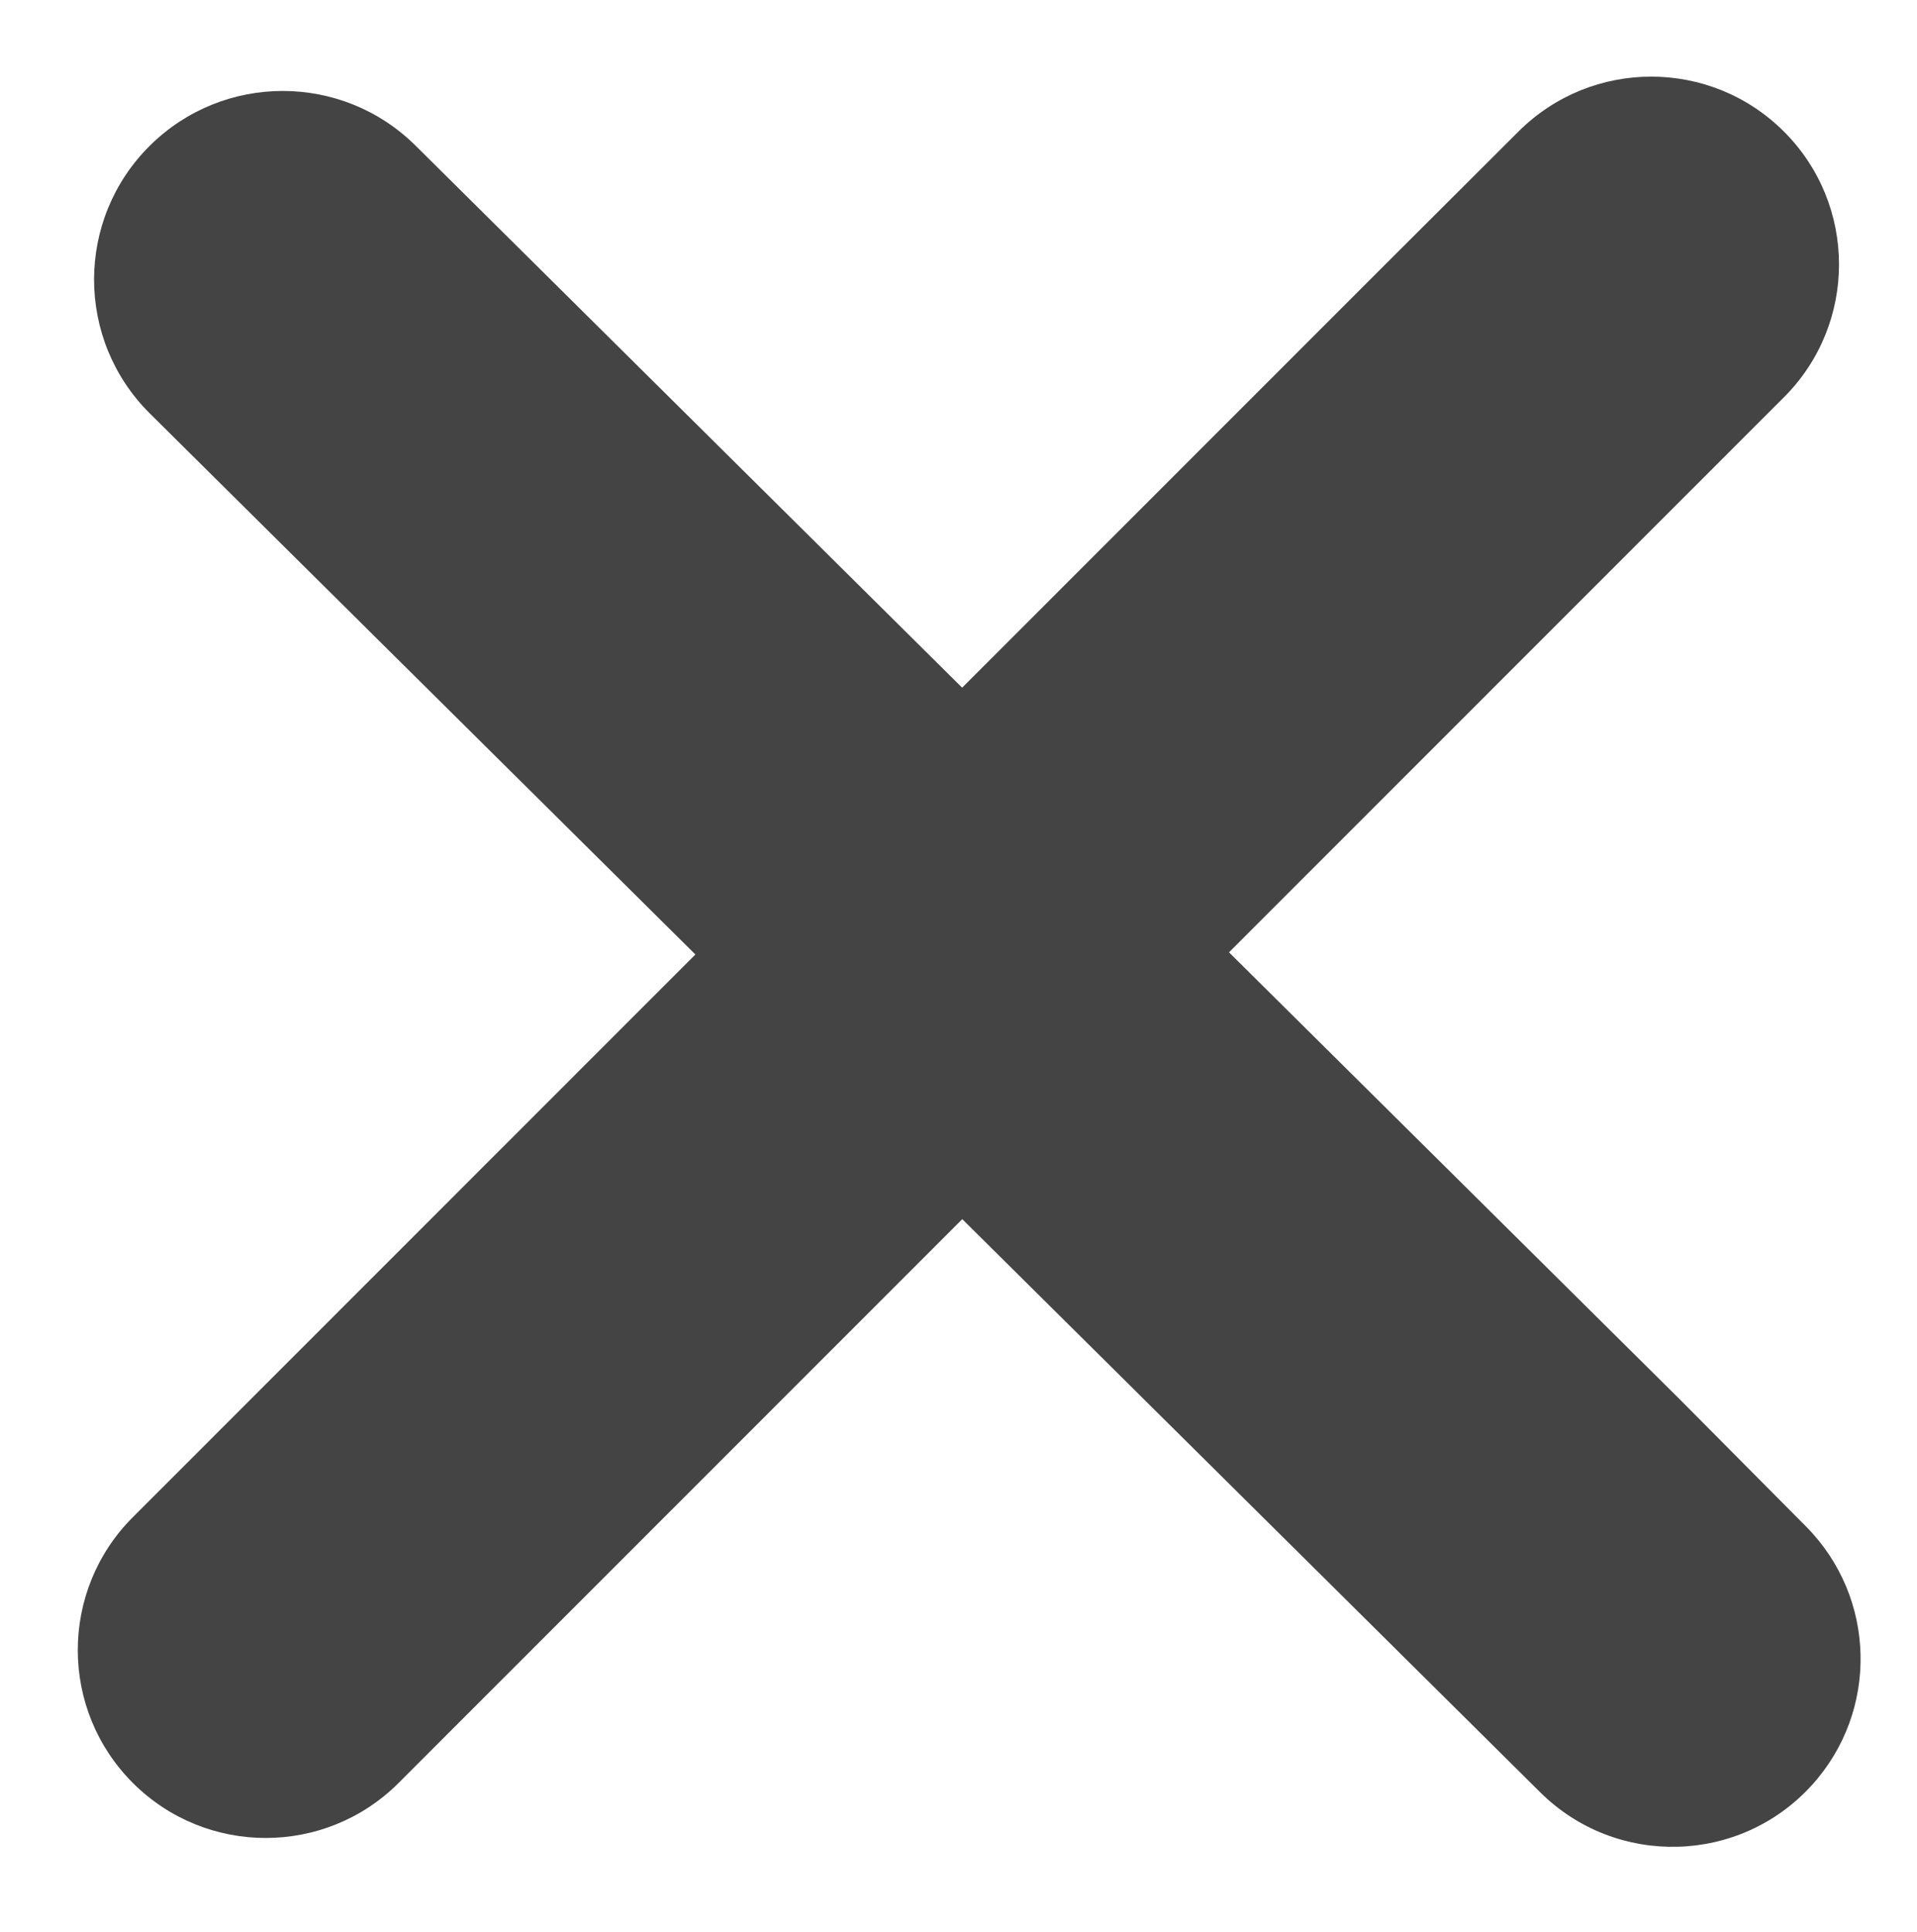
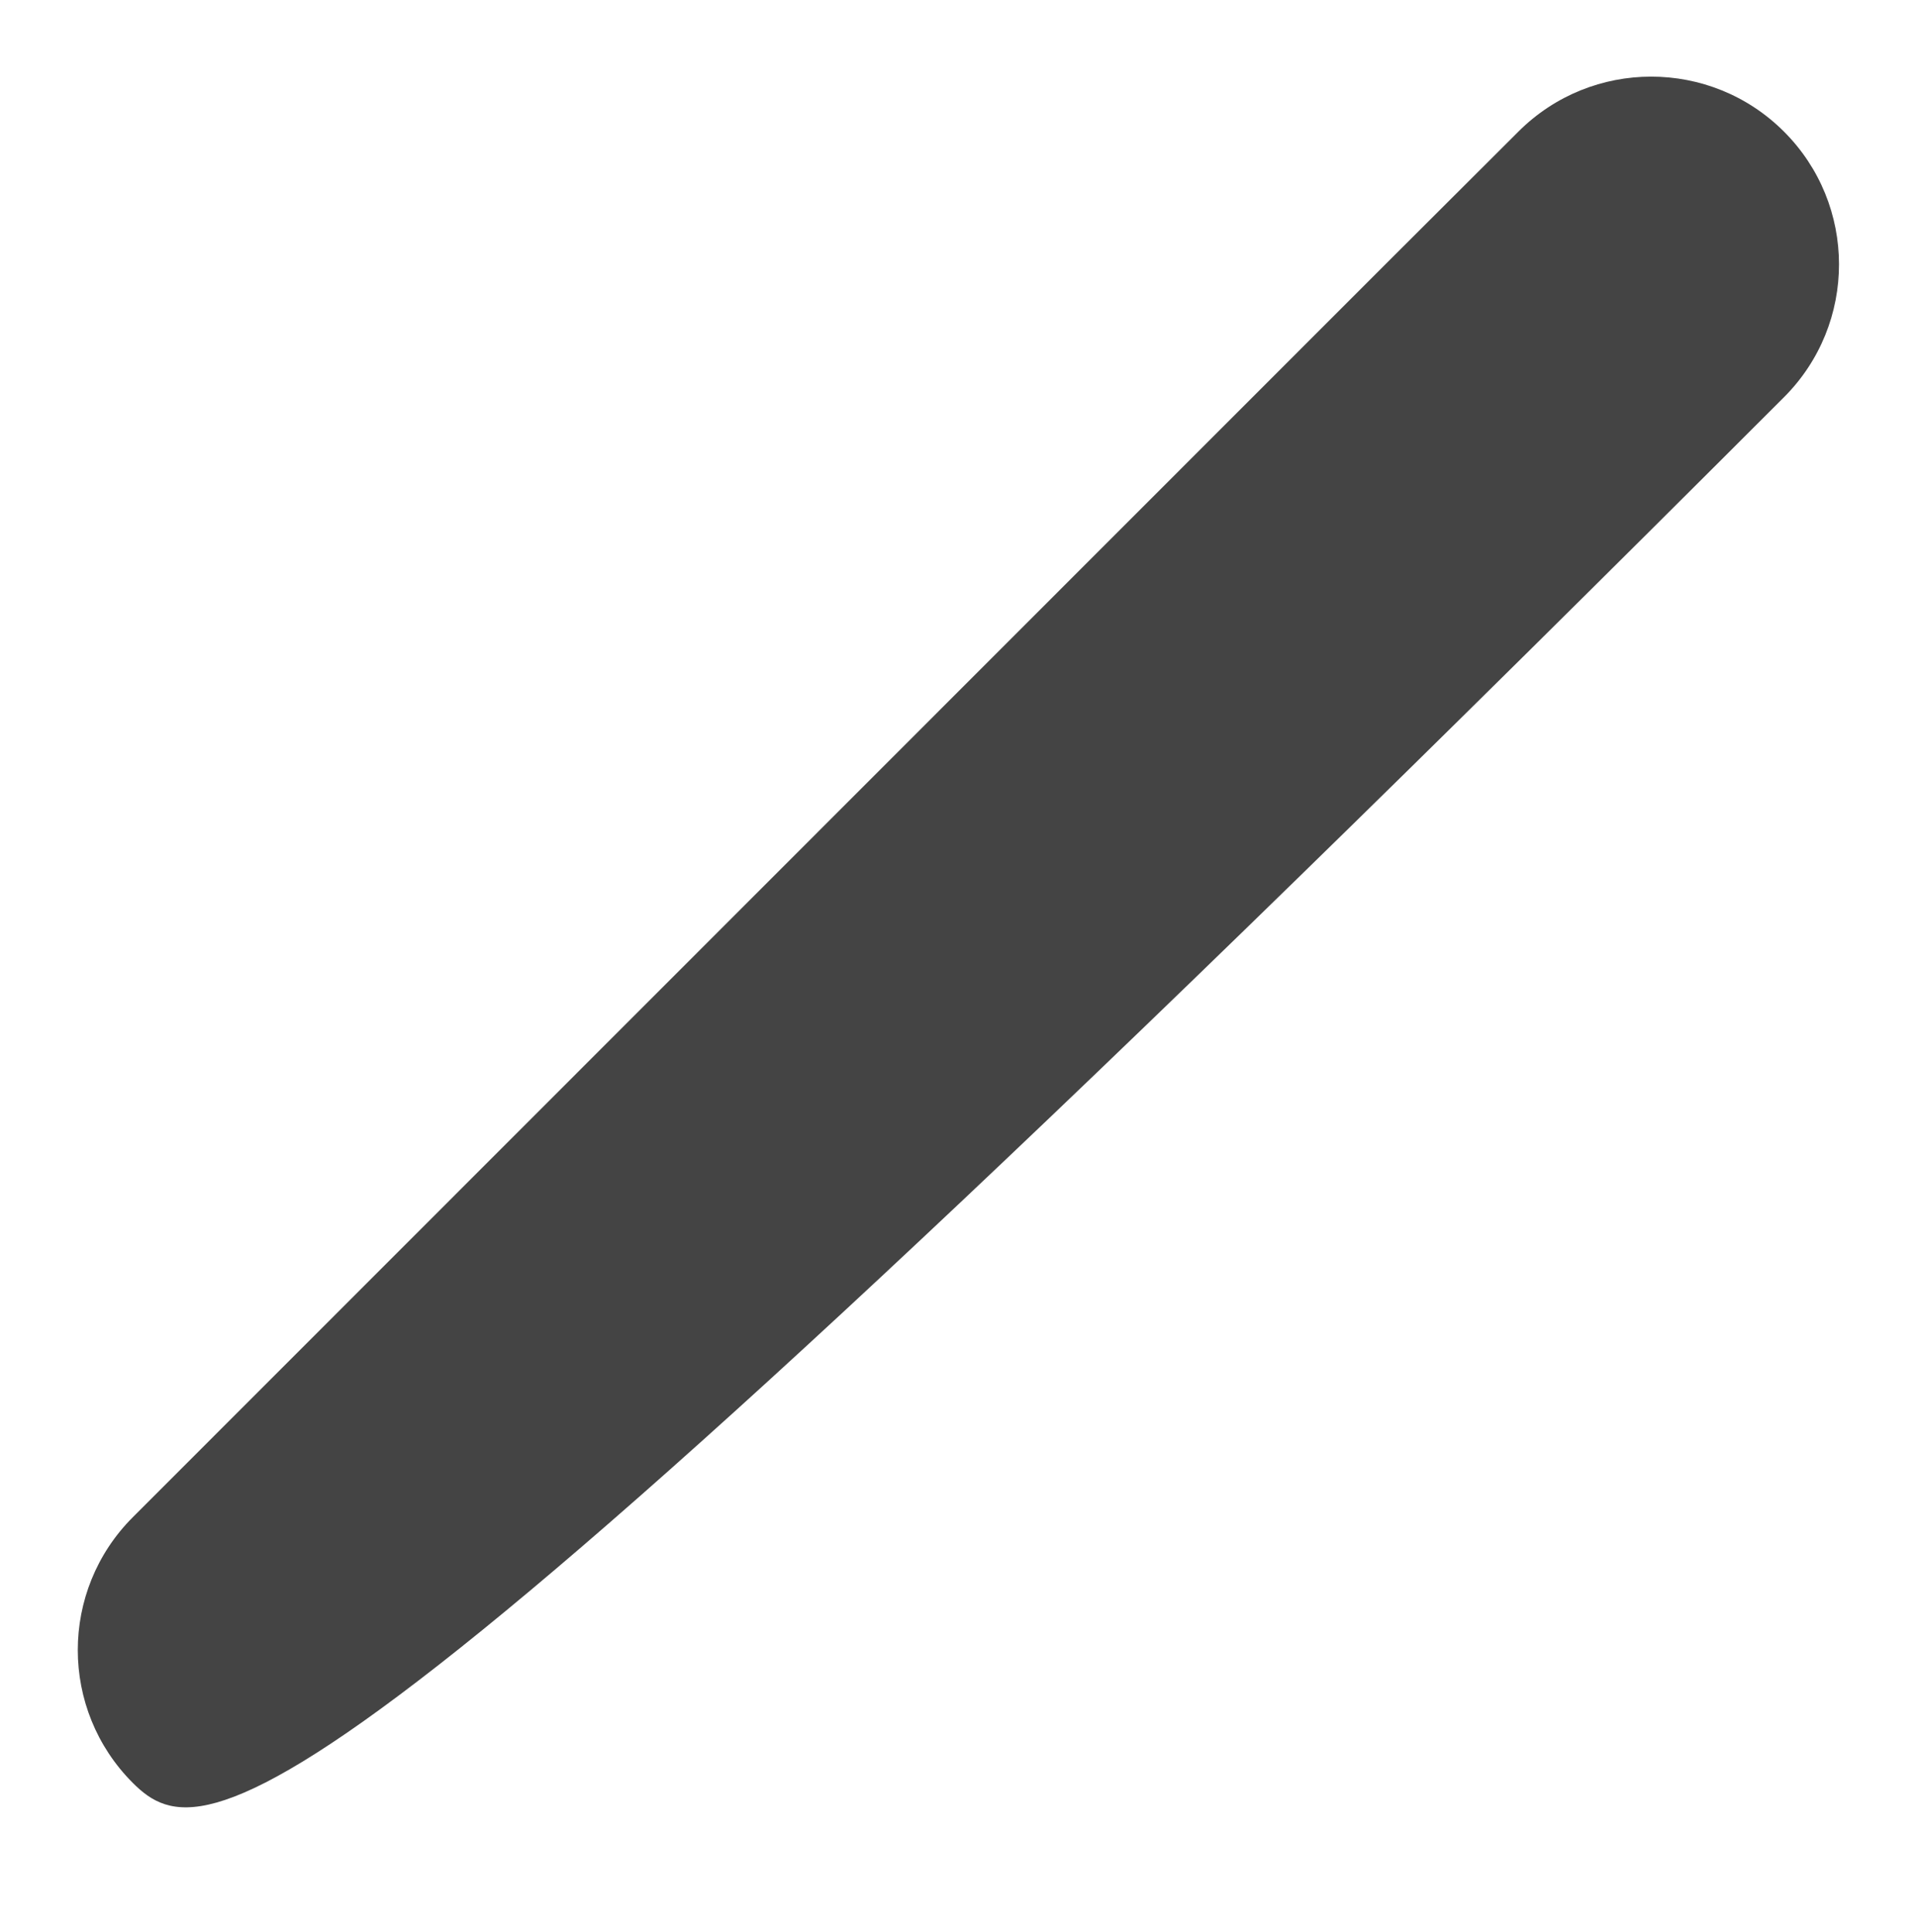
<svg xmlns="http://www.w3.org/2000/svg" width="250" height="252" viewBox="0 0 250 252" fill="none">
-   <path d="M232.625 17.14C242.217 26.699 242.231 42.228 232.658 51.806L51.988 232.553C42.415 242.129 26.892 242.129 17.319 232.553V232.553C7.753 222.982 7.753 207.47 17.319 197.899L180.693 34.456L198.03 17.153C207.586 7.614 223.061 7.608 232.625 17.14V17.14Z" fill="#444444" />
-   <path d="M236.27 232.865C226.882 243.194 210.777 243.611 200.867 233.782L19.545 53.935C9.842 44.311 9.842 28.623 19.545 18.999V18.999C29.137 9.485 44.606 9.485 54.197 18.999L219.047 182.507L235.527 199.106C244.721 208.368 245.048 223.208 236.27 232.865V232.865Z" fill="#444444" />
+   <path d="M232.625 17.14C242.217 26.699 242.231 42.228 232.658 51.806C42.415 242.129 26.892 242.129 17.319 232.553V232.553C7.753 222.982 7.753 207.47 17.319 197.899L180.693 34.456L198.03 17.153C207.586 7.614 223.061 7.608 232.625 17.14V17.14Z" fill="#444444" />
</svg>